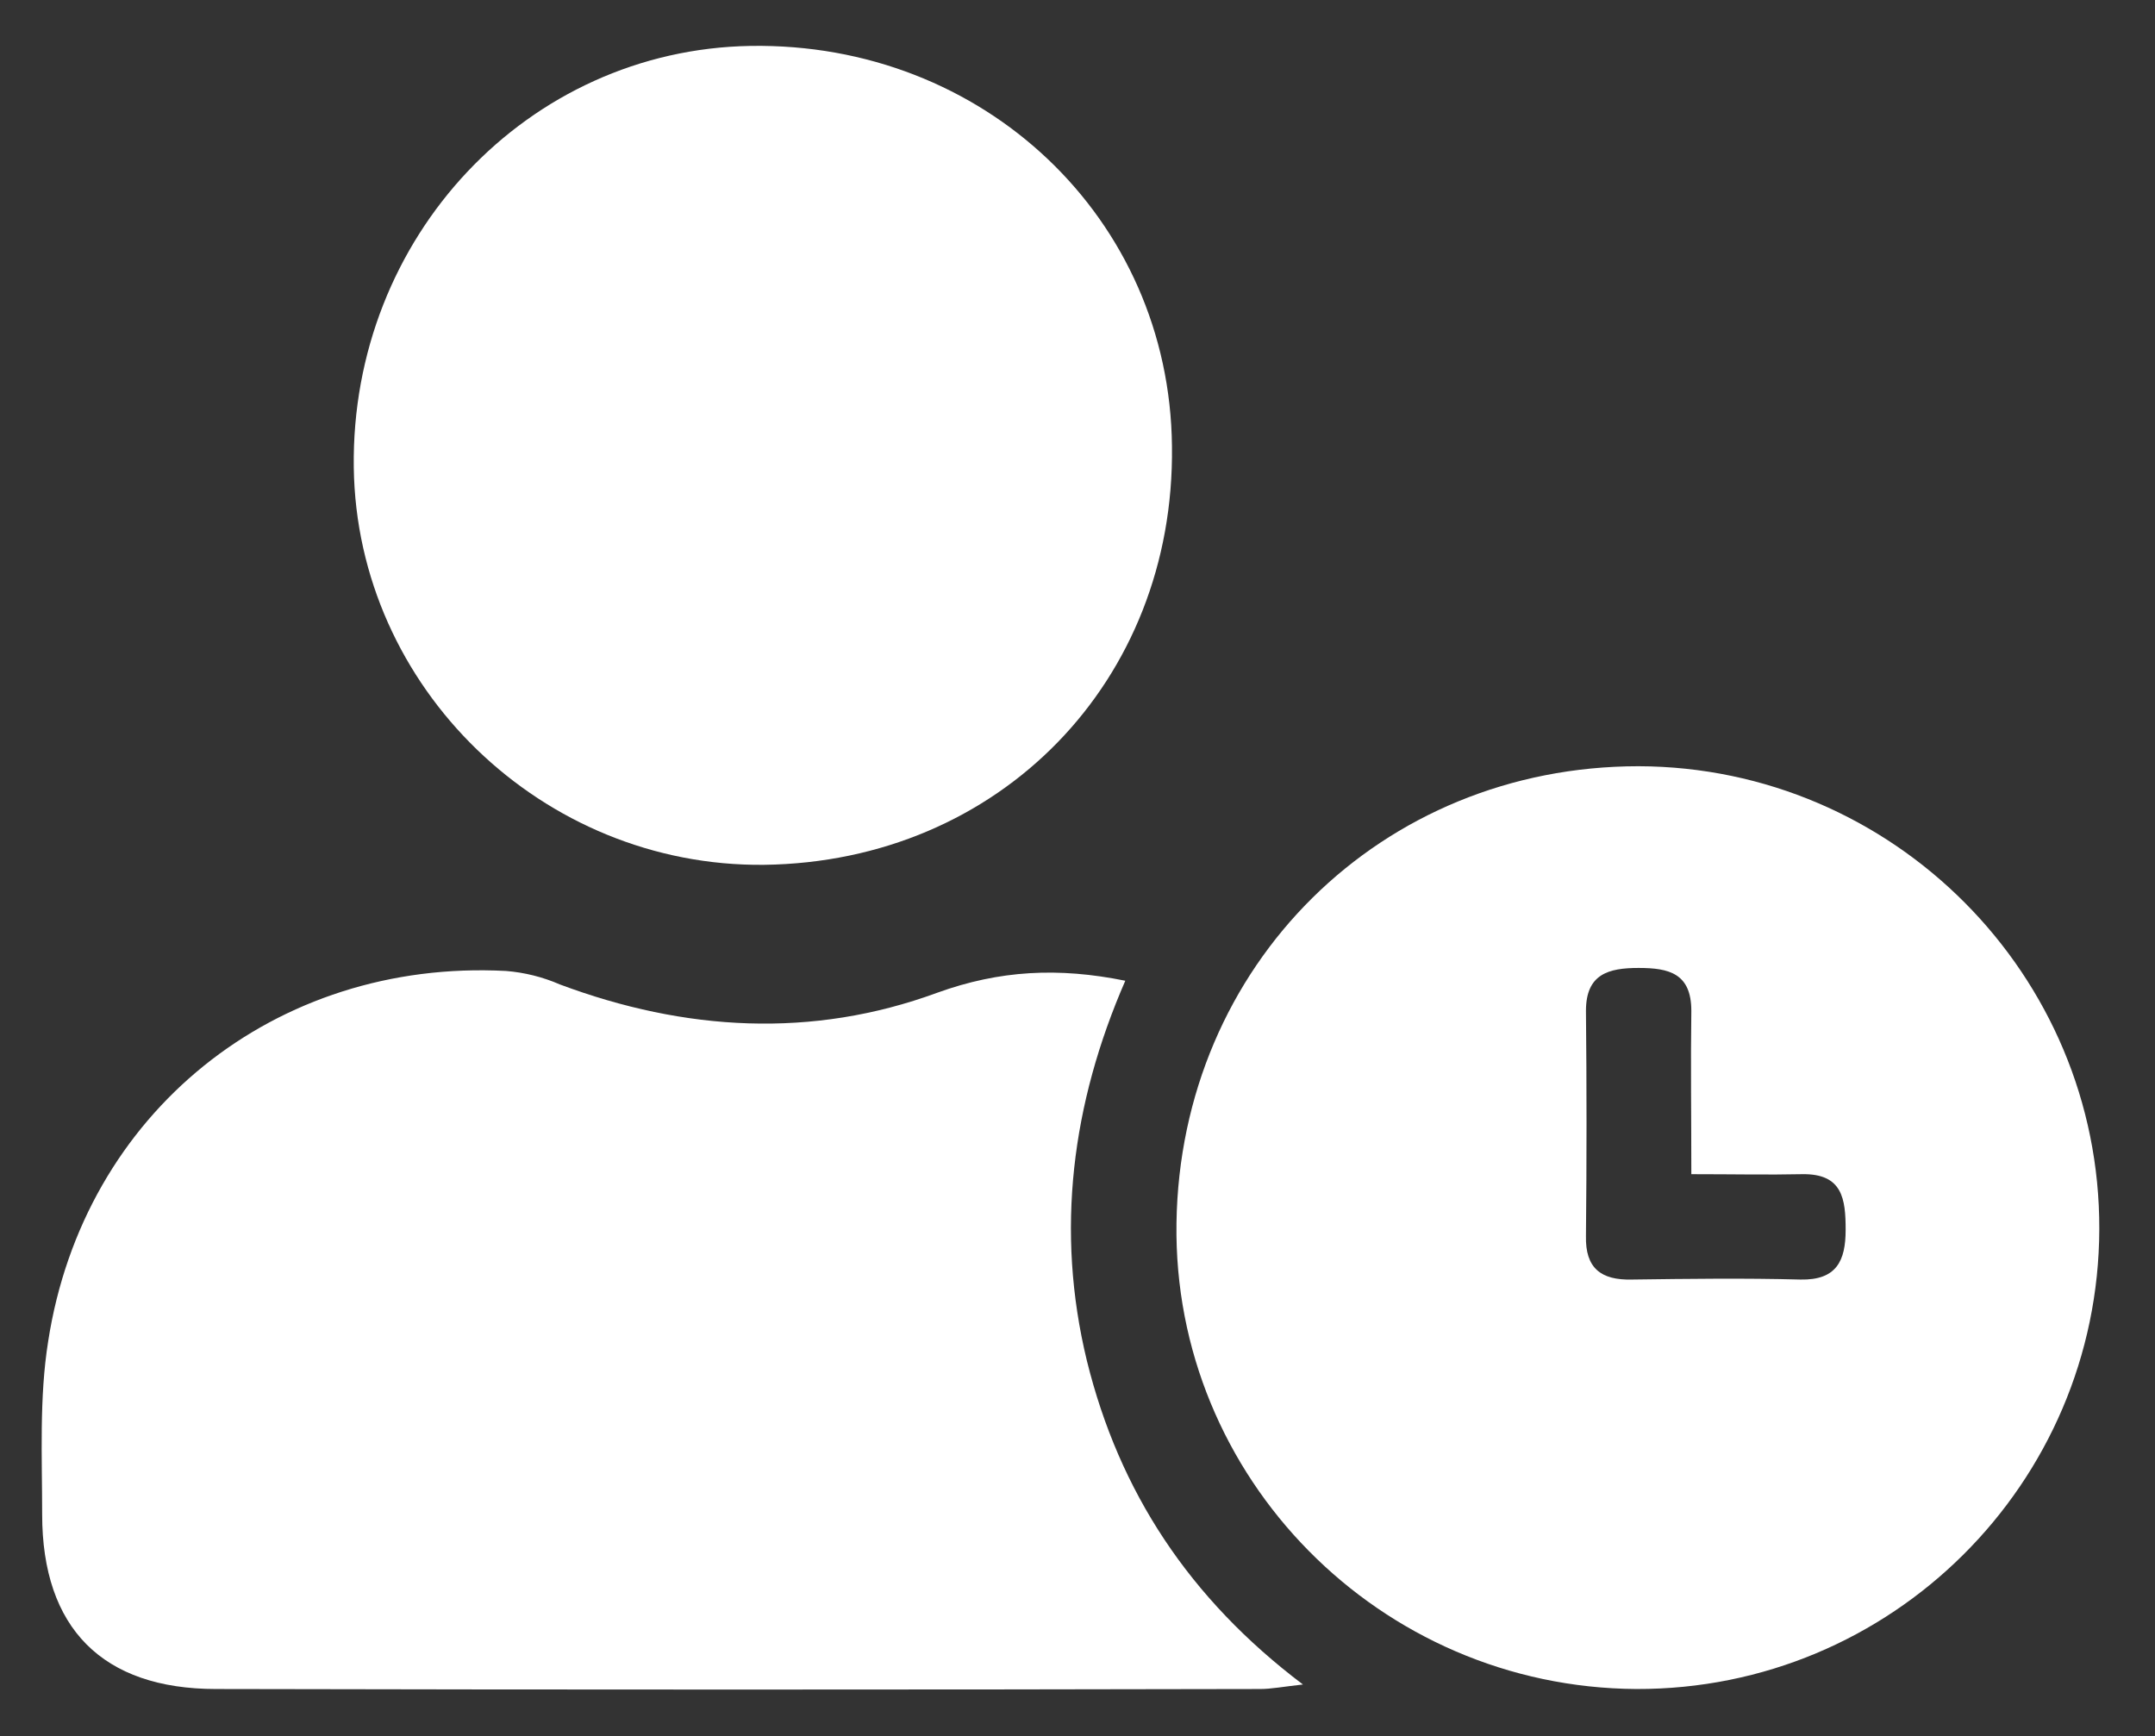
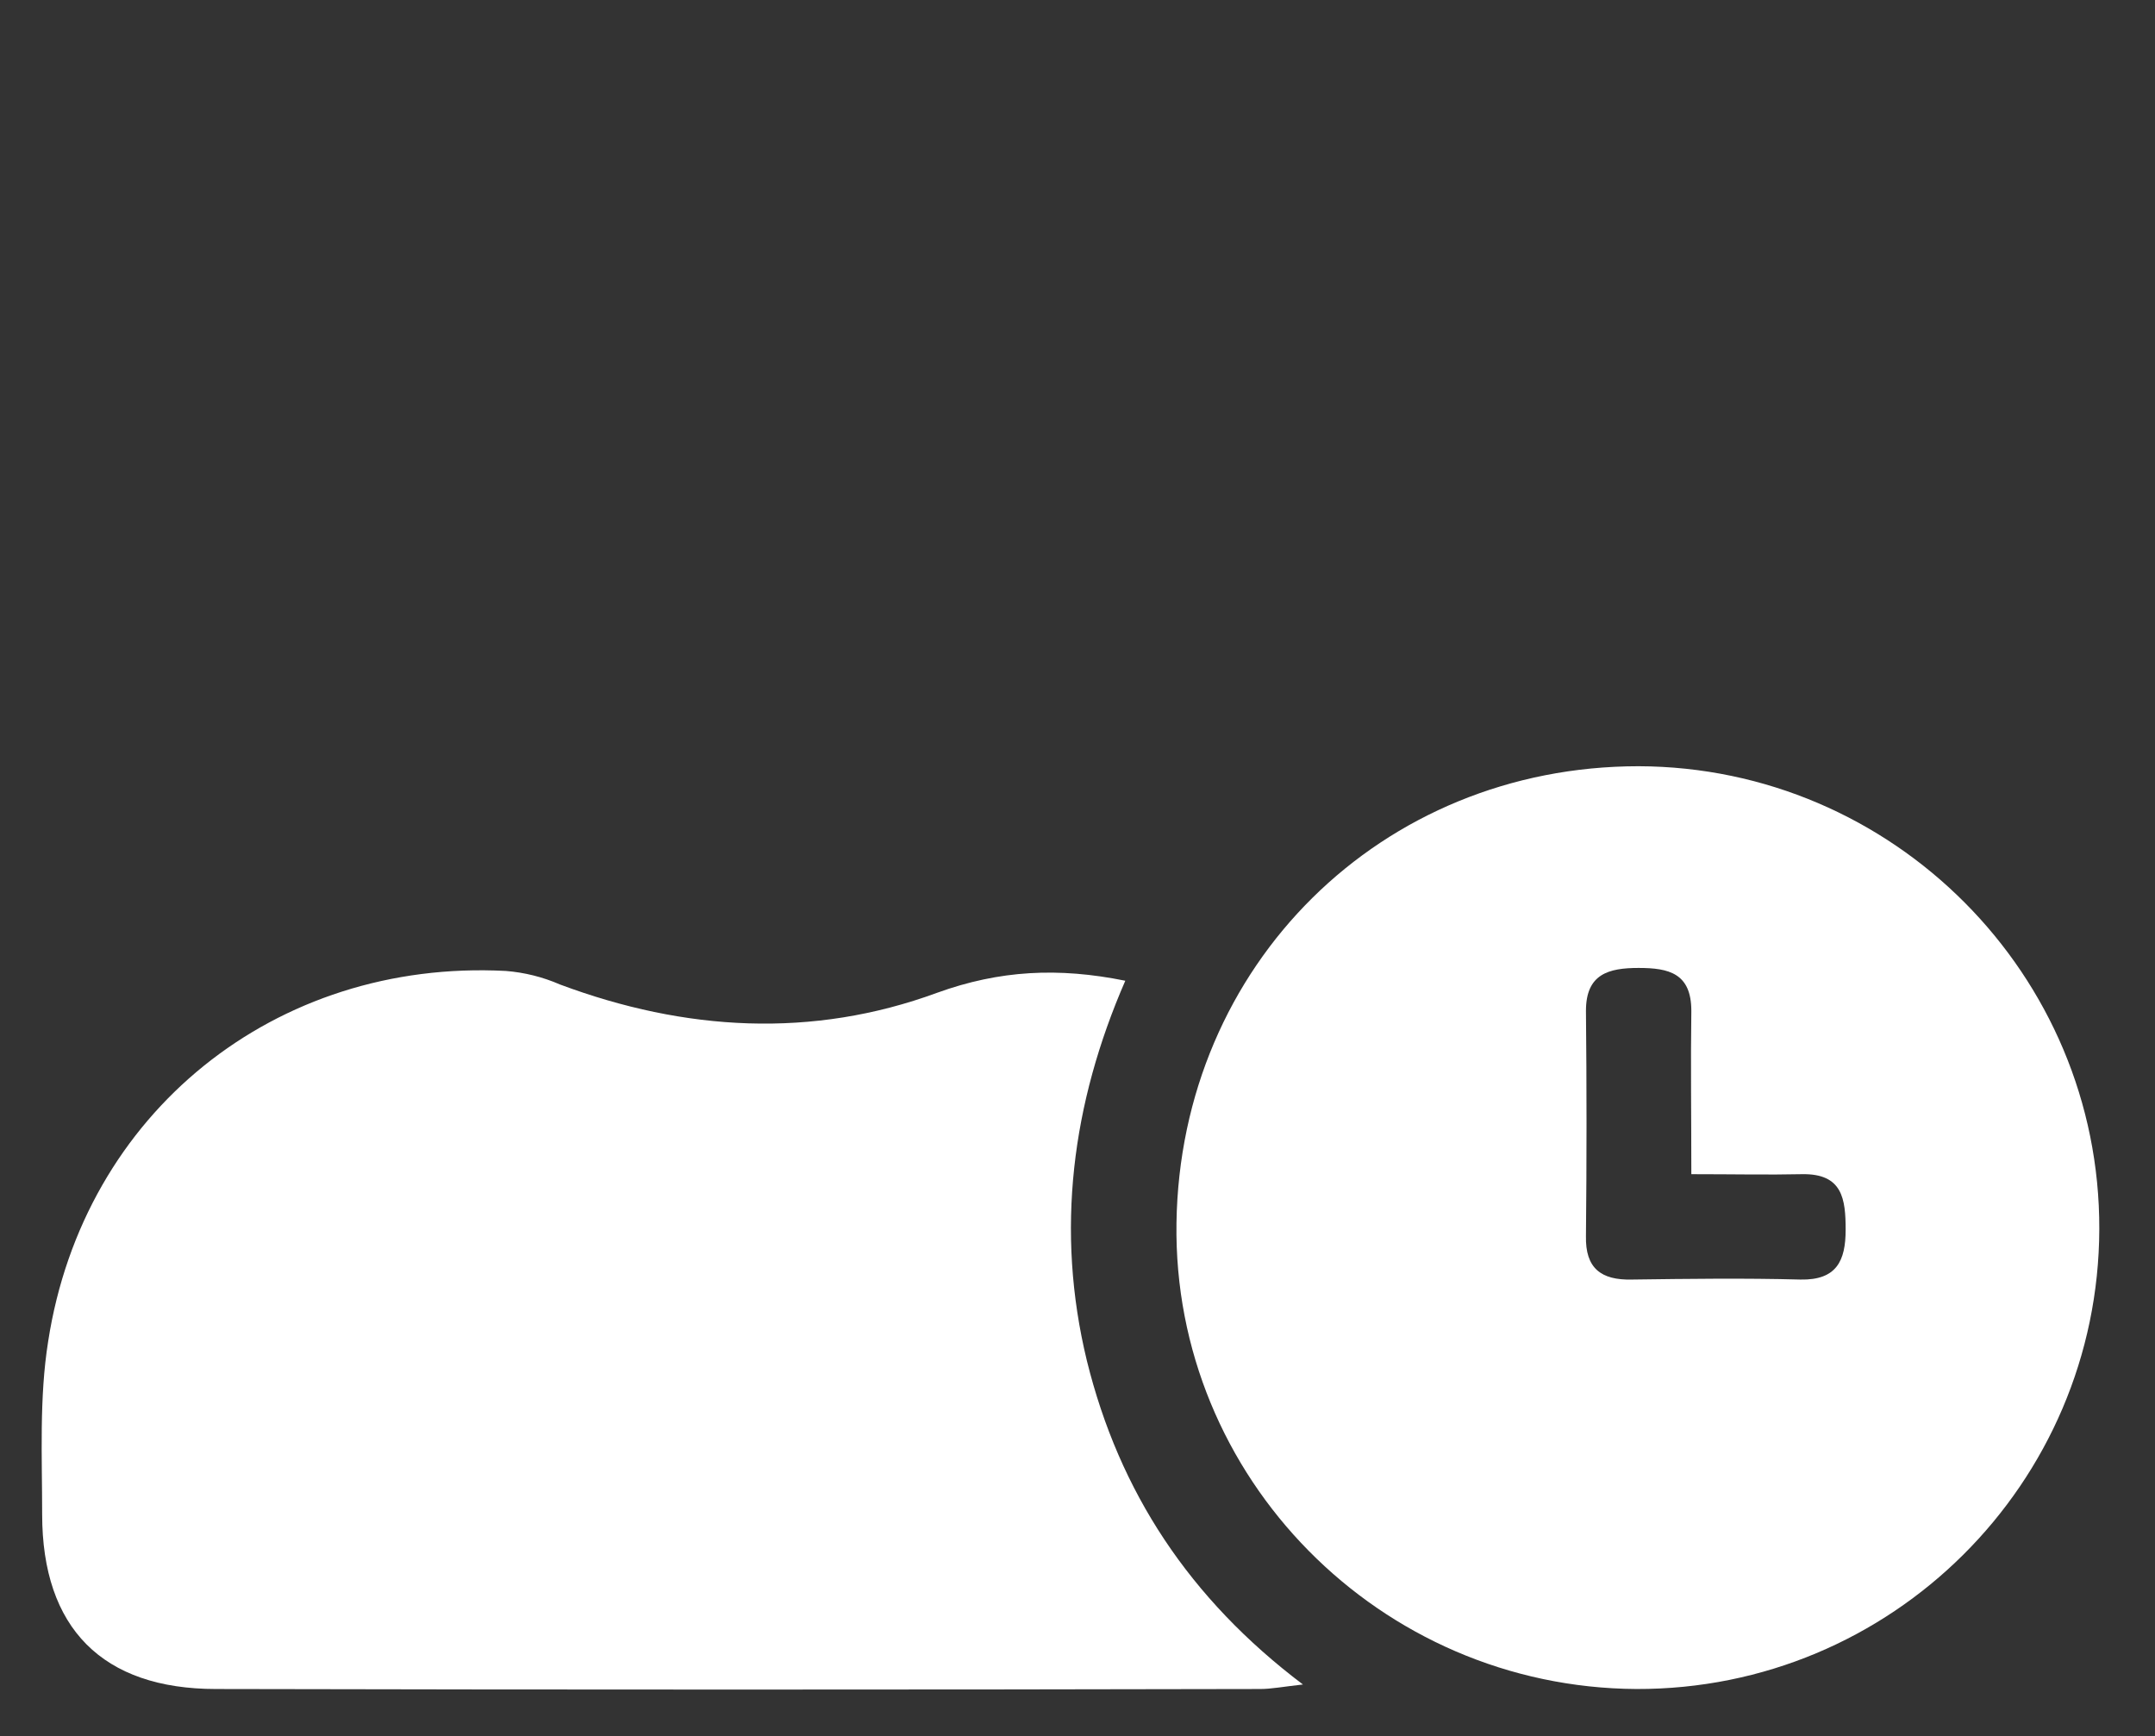
<svg xmlns="http://www.w3.org/2000/svg" id="Layer_1" x="0px" y="0px" viewBox="0 0 286.3 230.7" style="enable-background:new 0 0 286.3 230.7;" xml:space="preserve">
  <rect x="0" y="0" width="286.3" height="230.7" fill="#333333" stroke="none" />
  <style type="text/css">	.st0{fill:#FFFFFF;}</style>
  <path class="st0" d="M144.4,180.8c-4.2-17.3-2-34.2,5.1-50.5c-8.9-1.8-16.7-1.4-25,1.6c-16.6,6.1-33.5,5.1-50.1-1.1 c-2.3-1-4.7-1.6-7.2-1.8c-30.6-1.6-56.1,18.8-60.8,49.2c-1.2,7.5-0.8,15.4-0.8,23c0,15.1,8,23.2,23.1,23.2 c46.2,0.1,92.5,0.1,138.7,0c1.5,0,3-0.3,5.7-0.6C158,212.4,148.7,198.2,144.4,180.8z" />
  <path class="st0" d="M217.7,101.8c-34.2,0-60.9,26.4-61.4,60.7c-0.5,33.8,27,61.7,61.1,61.9c33.9,0.1,61.4-27.3,61.5-61.1 S251.5,101.9,217.7,101.8z M239.2,170c-7.5-0.2-14.9-0.1-22.4,0c-4.1,0.1-6.2-1.5-6.1-5.8c0.1-10,0.1-19.9,0-29.9c0-4.9,3-5.7,7-5.7 s7,0.7,7,5.7c-0.1,7,0,14,0,21.7c5.6,0,10.2,0.1,14.7,0c5.4-0.1,5.8,3.3,5.8,7.4S244,170.1,239.2,170L239.2,170z" />
-   <path class="st0" d="M101.5,114.9c31.3-0.4,54.6-24.4,54.2-55.6c-0.3-30.3-25-53.7-56-53.2C70.1,6.6,46.6,31.5,47,62.1 C47.4,91.4,72.1,115.2,101.5,114.9z" />
</svg>